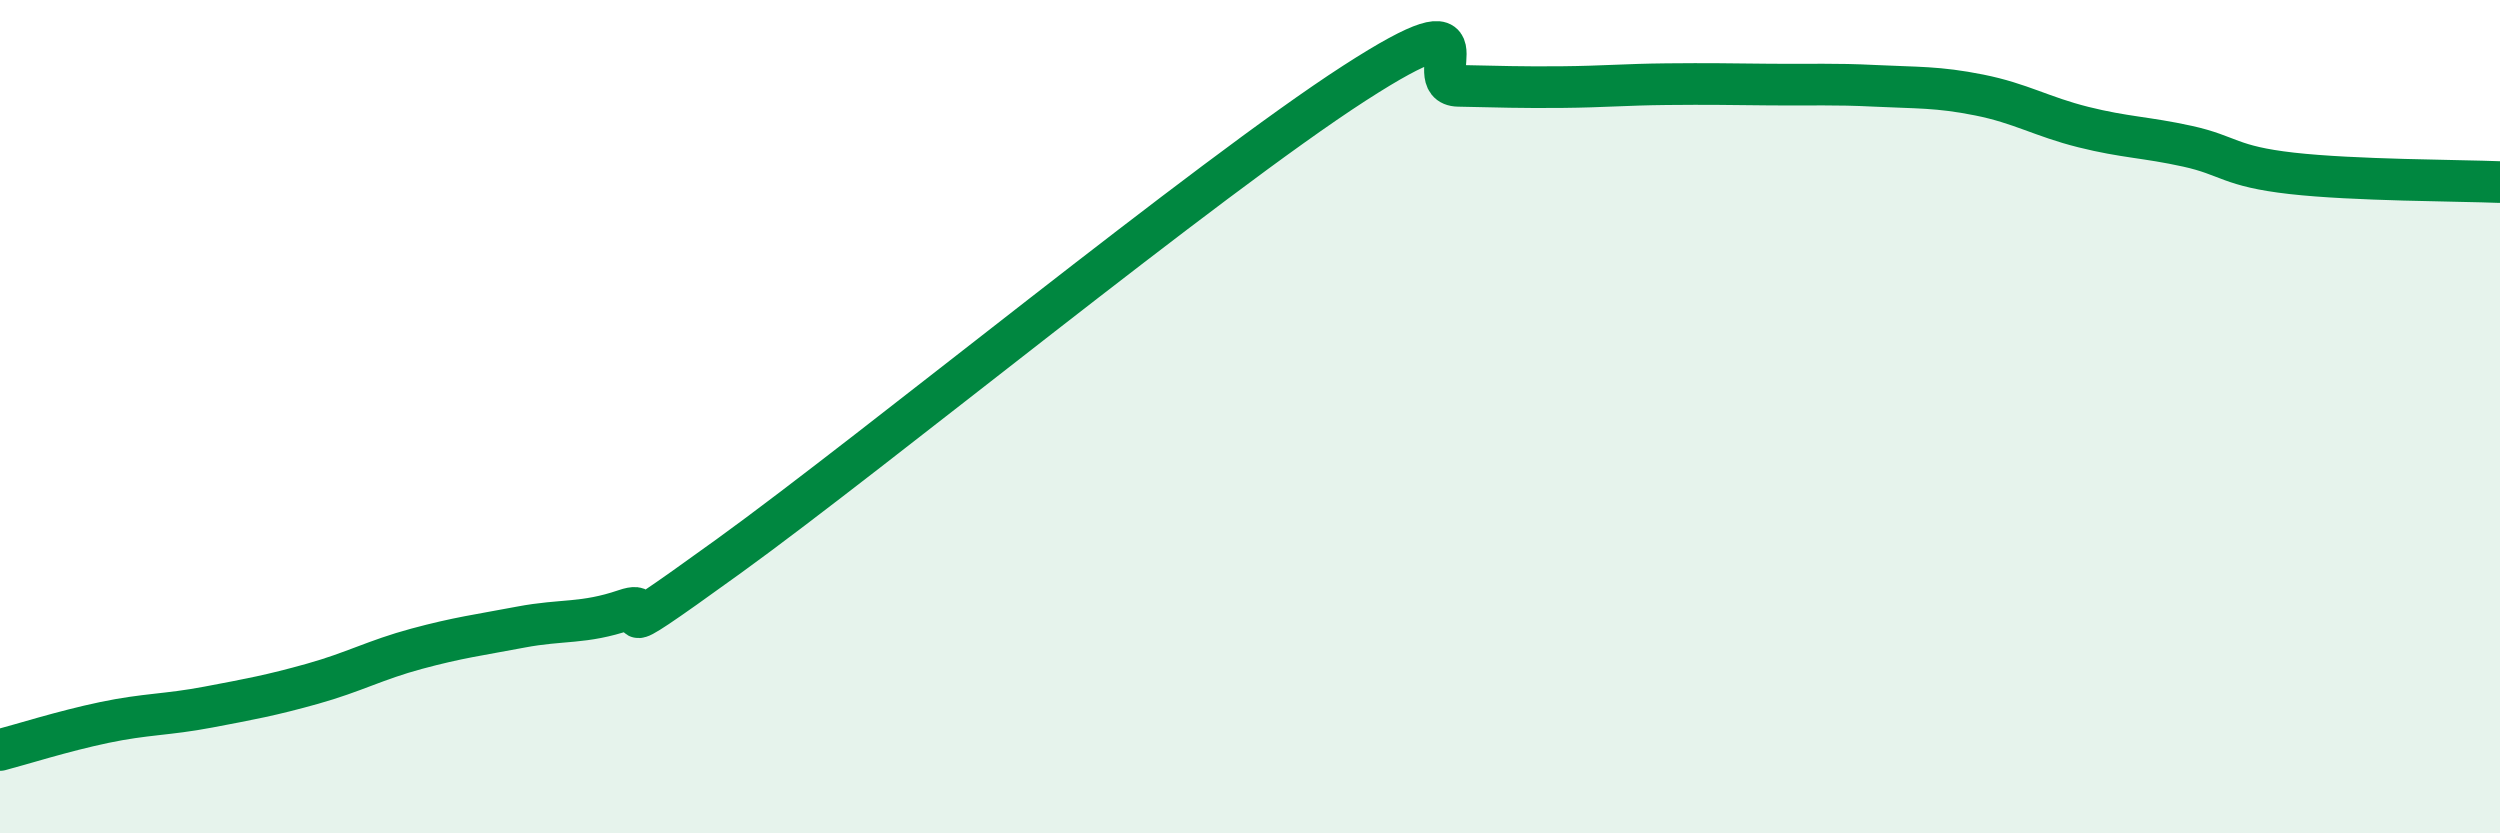
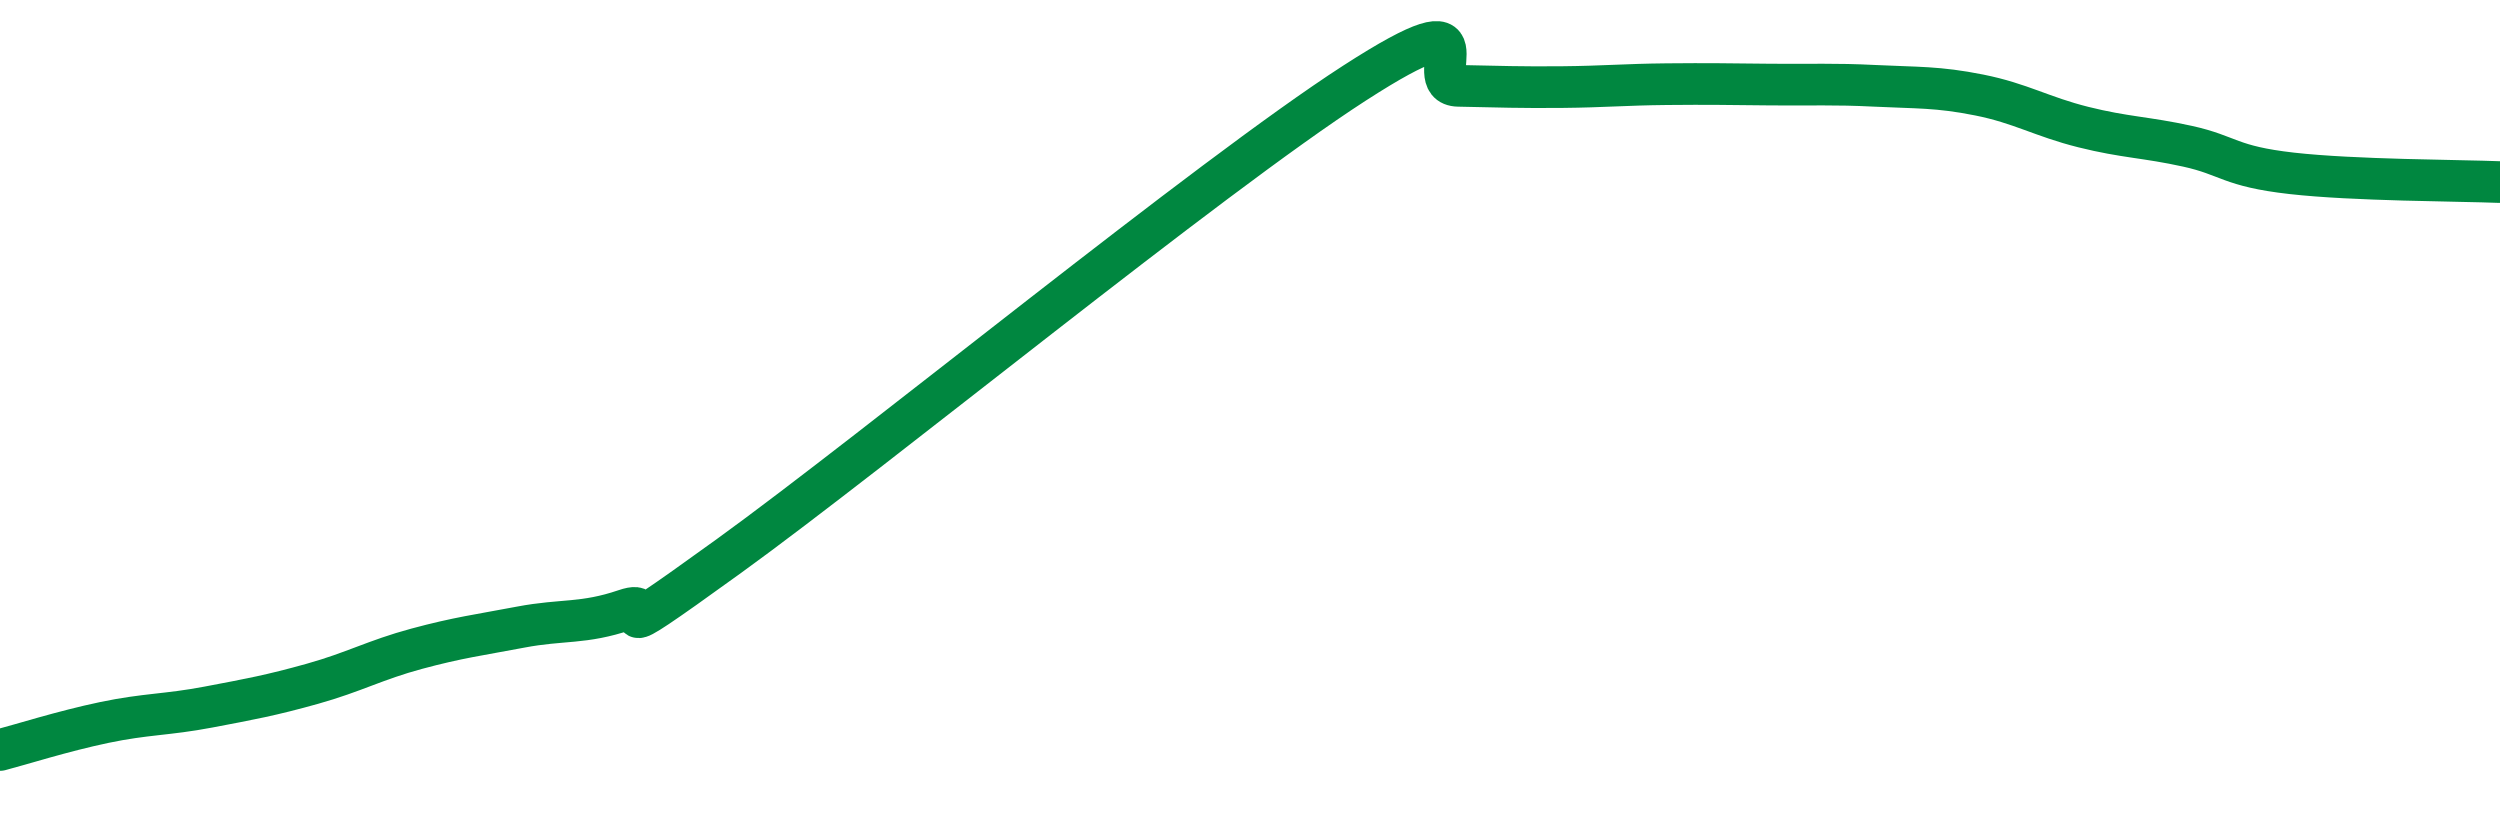
<svg xmlns="http://www.w3.org/2000/svg" width="60" height="20" viewBox="0 0 60 20">
-   <path d="M 0,18 C 0.5,17.87 1.5,17.55 2.5,17.34 C 3.5,17.13 4,17.16 5,16.97 C 6,16.78 6.5,16.69 7.5,16.41 C 8.5,16.13 9,15.84 10,15.57 C 11,15.3 11.5,15.24 12.5,15.05 C 13.5,14.86 14,14.98 15,14.64 C 16,14.3 14,15.87 17.5,13.34 C 21,10.81 29,4.26 32.5,2 C 36,-0.26 34,2.04 35,2.06 C 36,2.08 36.5,2.1 37.5,2.09 C 38.5,2.08 39,2.03 40,2.02 C 41,2.01 41.5,2.02 42.5,2.03 C 43.5,2.04 44,2.01 45,2.06 C 46,2.11 46.5,2.08 47.5,2.28 C 48.5,2.48 49,2.8 50,3.05 C 51,3.3 51.5,3.29 52.5,3.51 C 53.5,3.73 53.5,3.99 55,4.16 C 56.5,4.33 59,4.33 60,4.37L60 20L0 20Z" fill="#008740" opacity="0.1" stroke-linecap="round" stroke-linejoin="round" />
  <path d="M 0,18 C 0.5,17.87 1.5,17.55 2.5,17.34 C 3.5,17.13 4,17.16 5,16.97 C 6,16.78 6.5,16.69 7.5,16.41 C 8.5,16.13 9,15.84 10,15.57 C 11,15.3 11.5,15.24 12.5,15.05 C 13.5,14.86 14,14.98 15,14.64 C 16,14.3 14,15.87 17.5,13.34 C 21,10.81 29,4.26 32.5,2 C 36,-0.26 34,2.04 35,2.06 C 36,2.08 36.5,2.1 37.5,2.09 C 38.5,2.08 39,2.03 40,2.02 C 41,2.01 41.5,2.02 42.5,2.03 C 43.5,2.04 44,2.01 45,2.06 C 46,2.11 46.5,2.08 47.5,2.28 C 48.5,2.48 49,2.8 50,3.05 C 51,3.3 51.5,3.29 52.5,3.51 C 53.5,3.73 53.5,3.99 55,4.16 C 56.5,4.33 59,4.33 60,4.37" stroke="#008740" stroke-width="1" fill="none" stroke-linecap="round" stroke-linejoin="round" />
</svg>